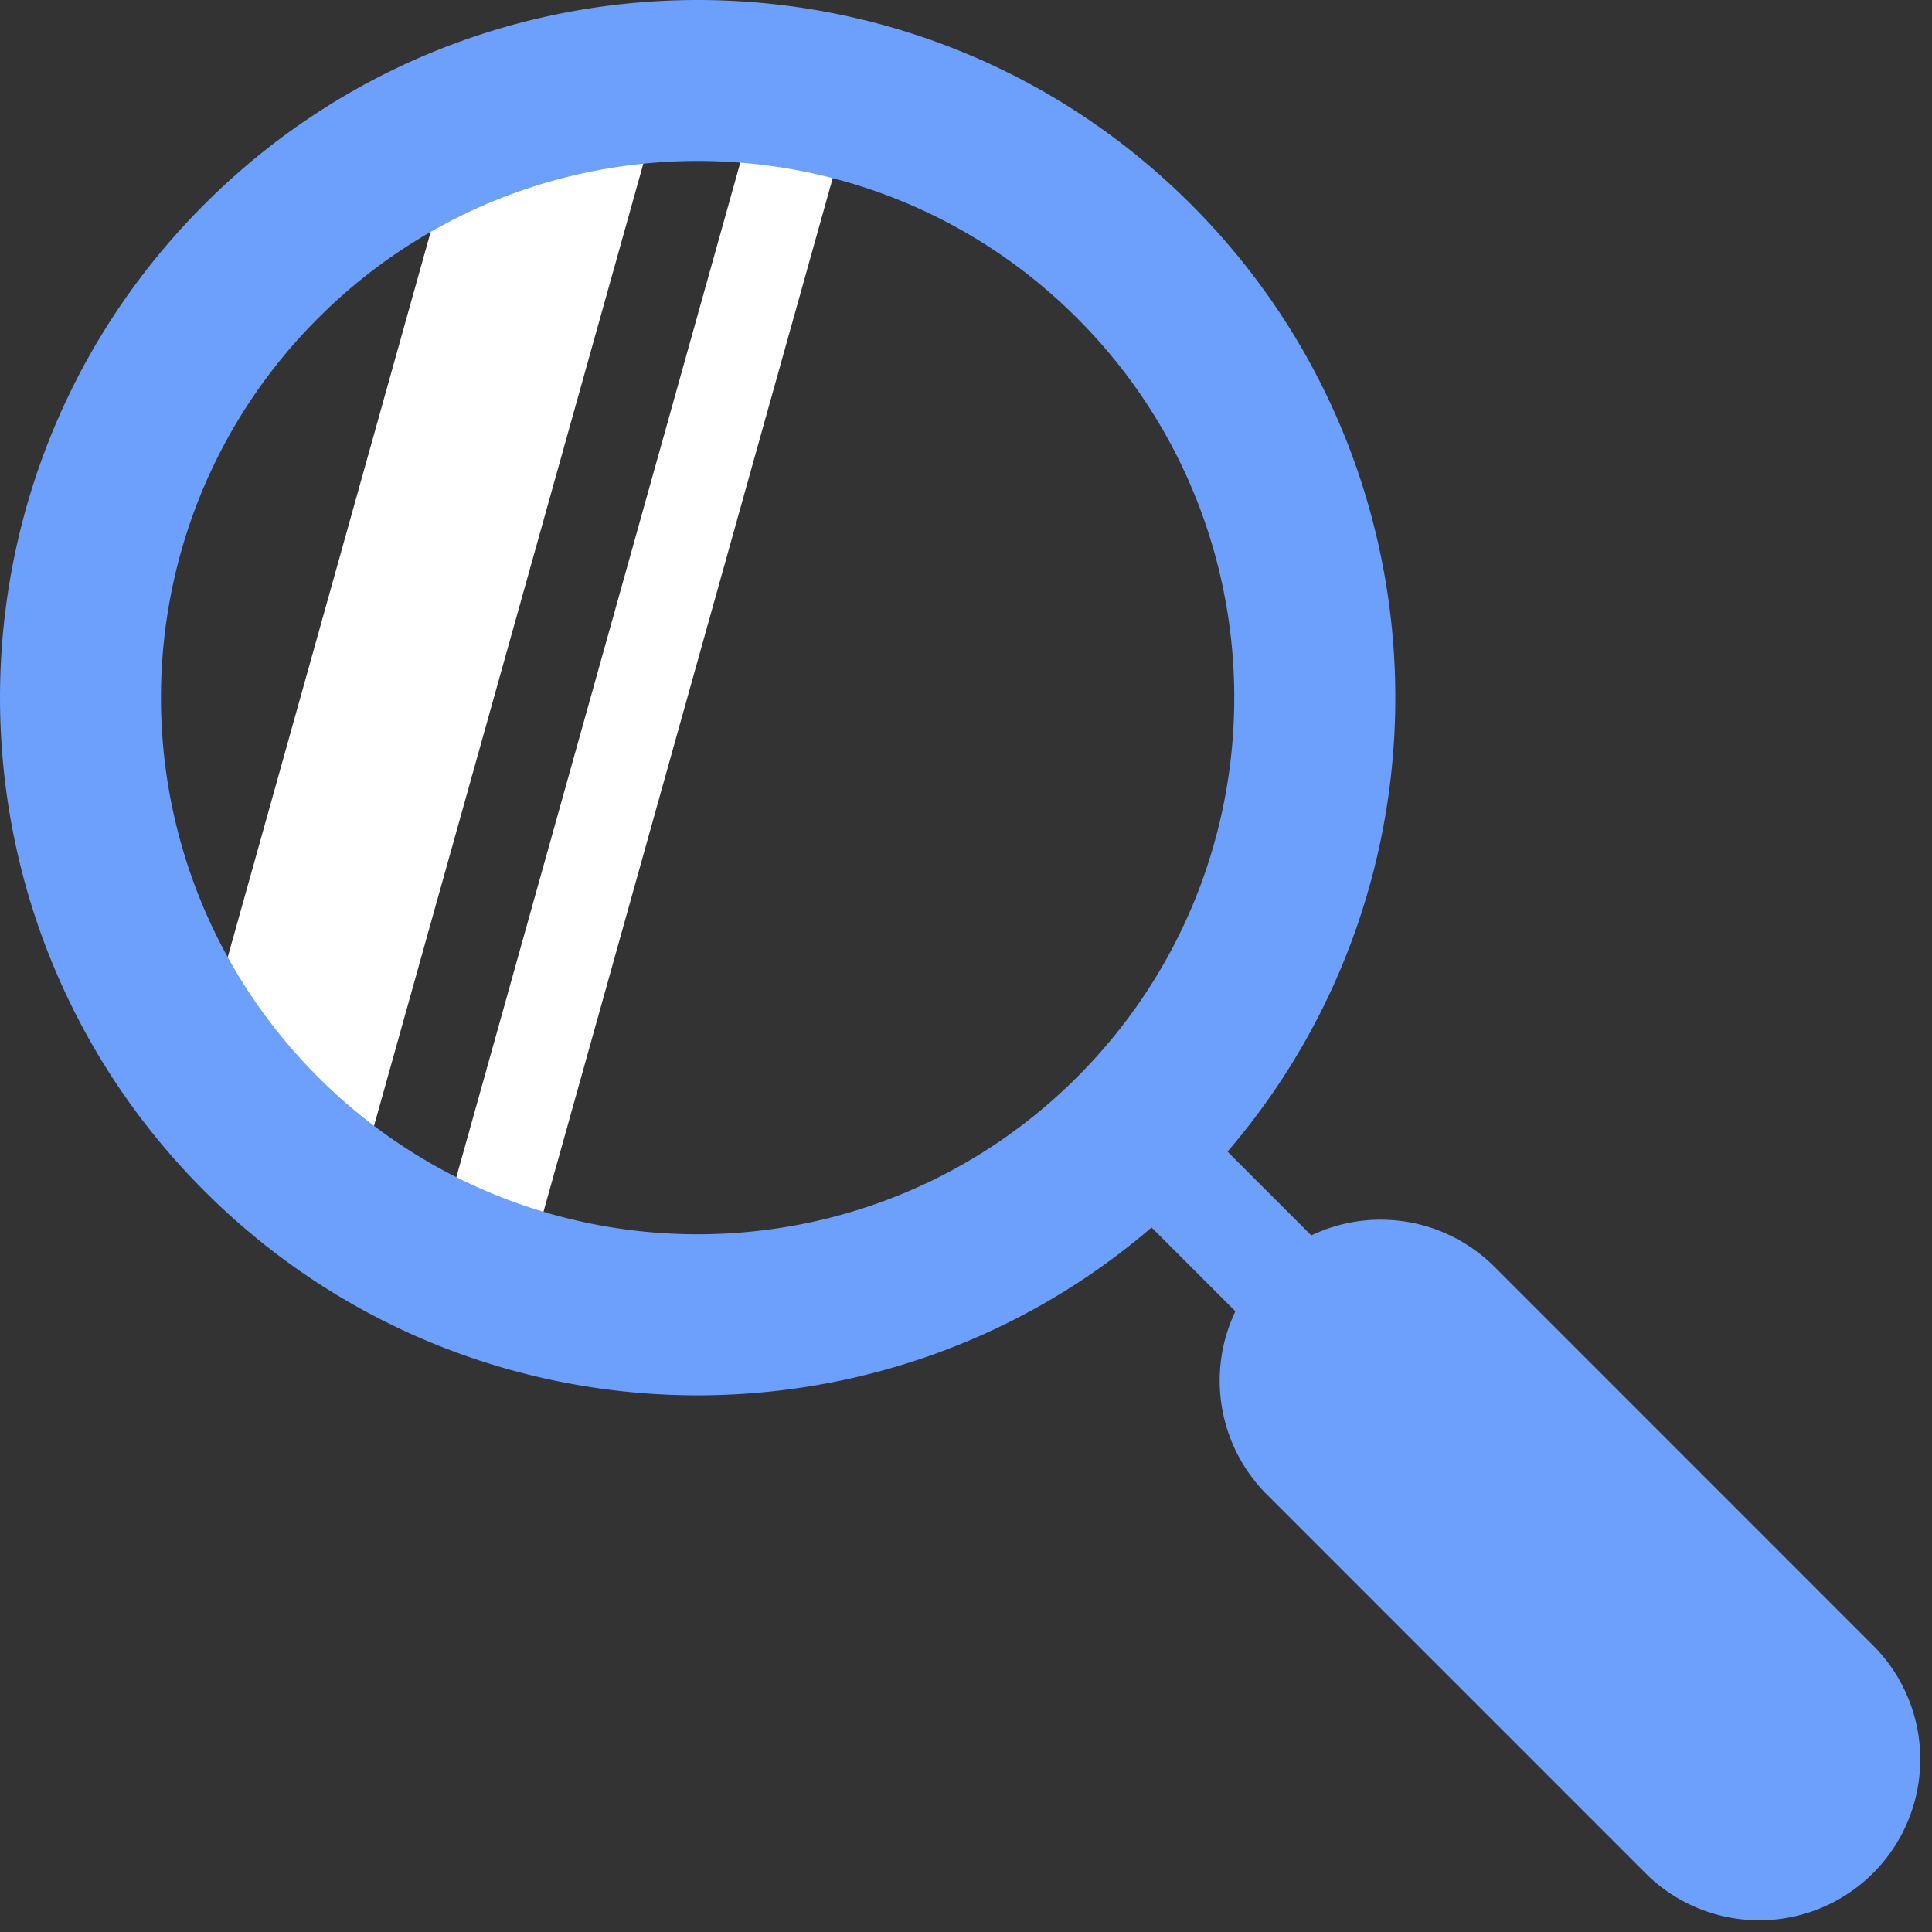
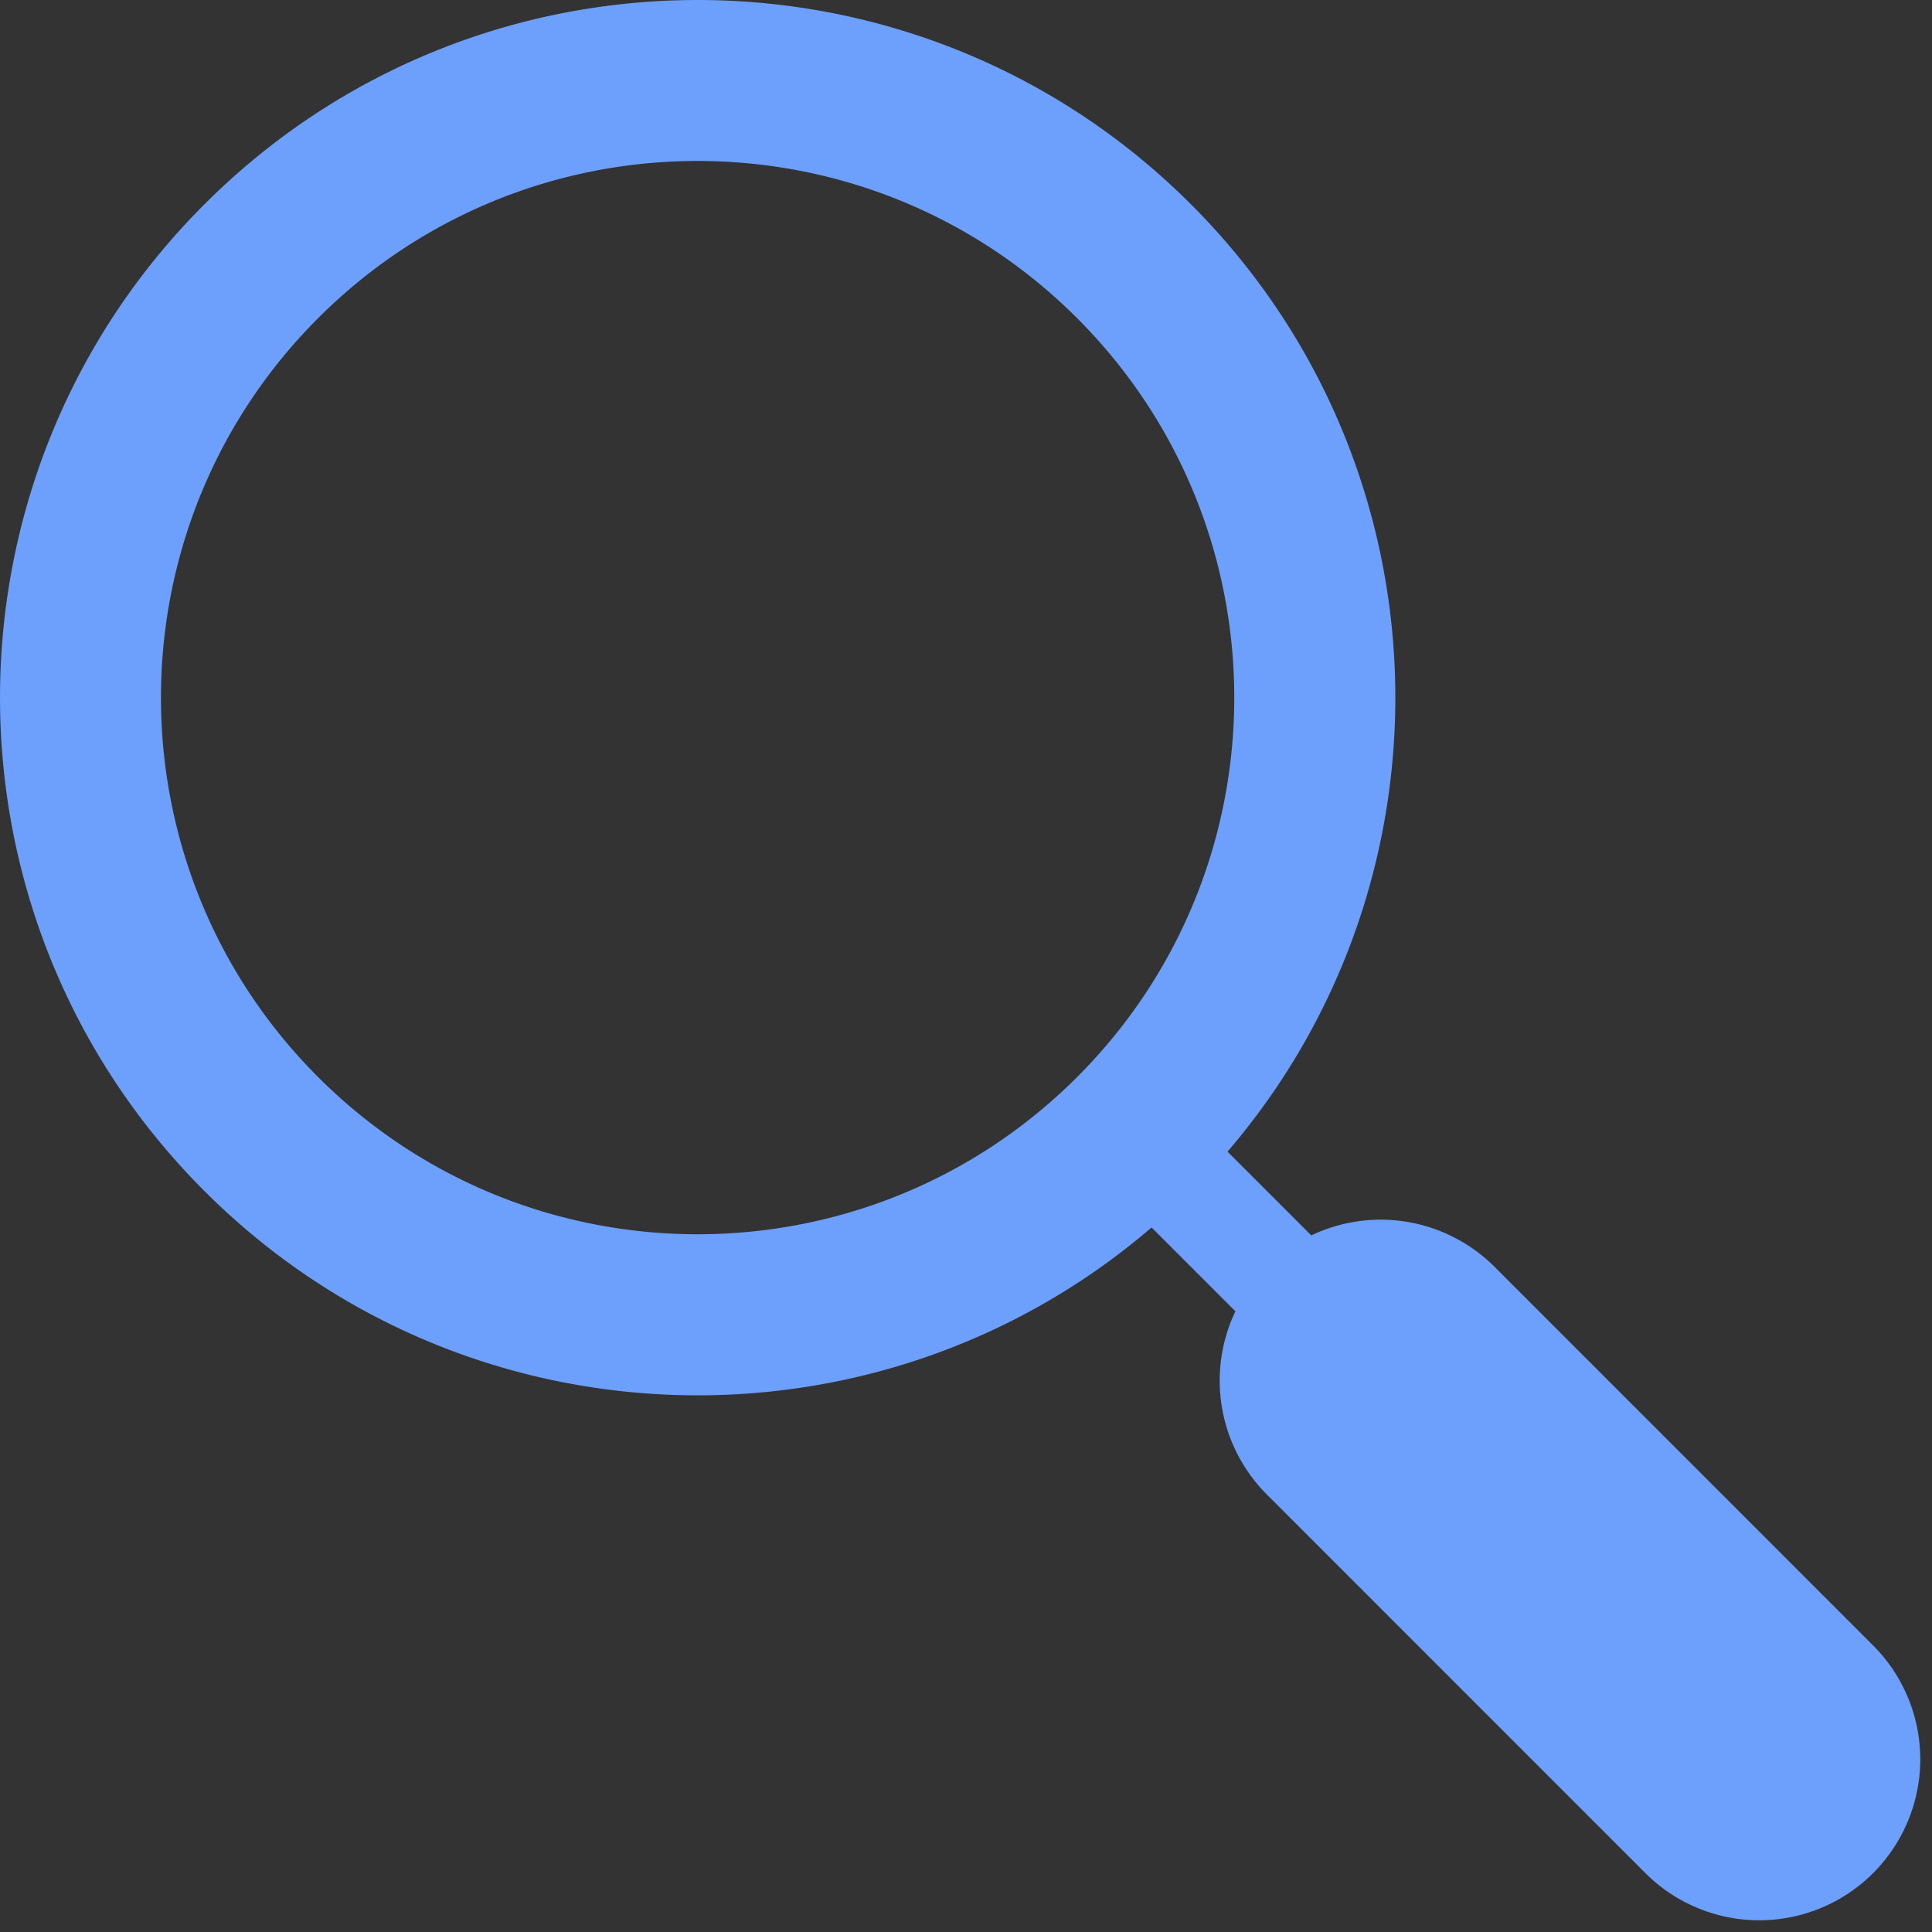
<svg xmlns="http://www.w3.org/2000/svg" fill="none" viewBox="0 0 36 36">
  <rect x="0" y="0" width="36" height="36" fill="#333333" stroke="none" />
-   <path fill-rule="evenodd" clip-rule="evenodd" d="M8.638 2.129L3.674 19.87a11.807 11.807 0 002.836 2.75l5.98-21.366a11.723 11.723 0 00-3.85.876zm5.643-.838L8.06 23.52c.53.253 1.072.465 1.626.635L16 1.59a11.746 11.746 0 00-1.72-.299z" fill="#fff" />
  <path fill-rule="evenodd" clip-rule="evenodd" d="M22.873 21.459c4.385-5.108 4.158-12.813-.68-17.651-5.077-5.077-13.309-5.077-18.385 0-5.077 5.076-5.077 13.308 0 18.384 4.839 4.84 12.543 5.066 17.65.68l1.562 1.562a3.001 3.001 0 00.587 3.415l7.07 7.071a3 3 0 004.243-4.242l-7.07-7.071a3.001 3.001 0 00-3.416-.587l-1.561-1.561zM20.07 20.07c3.905-3.905 3.905-10.237 0-14.142-3.905-3.905-10.237-3.905-14.142 0-3.905 3.905-3.905 10.237 0 14.142 3.905 3.905 10.237 3.905 14.142 0z" fill="#6DA0FD" />
</svg>